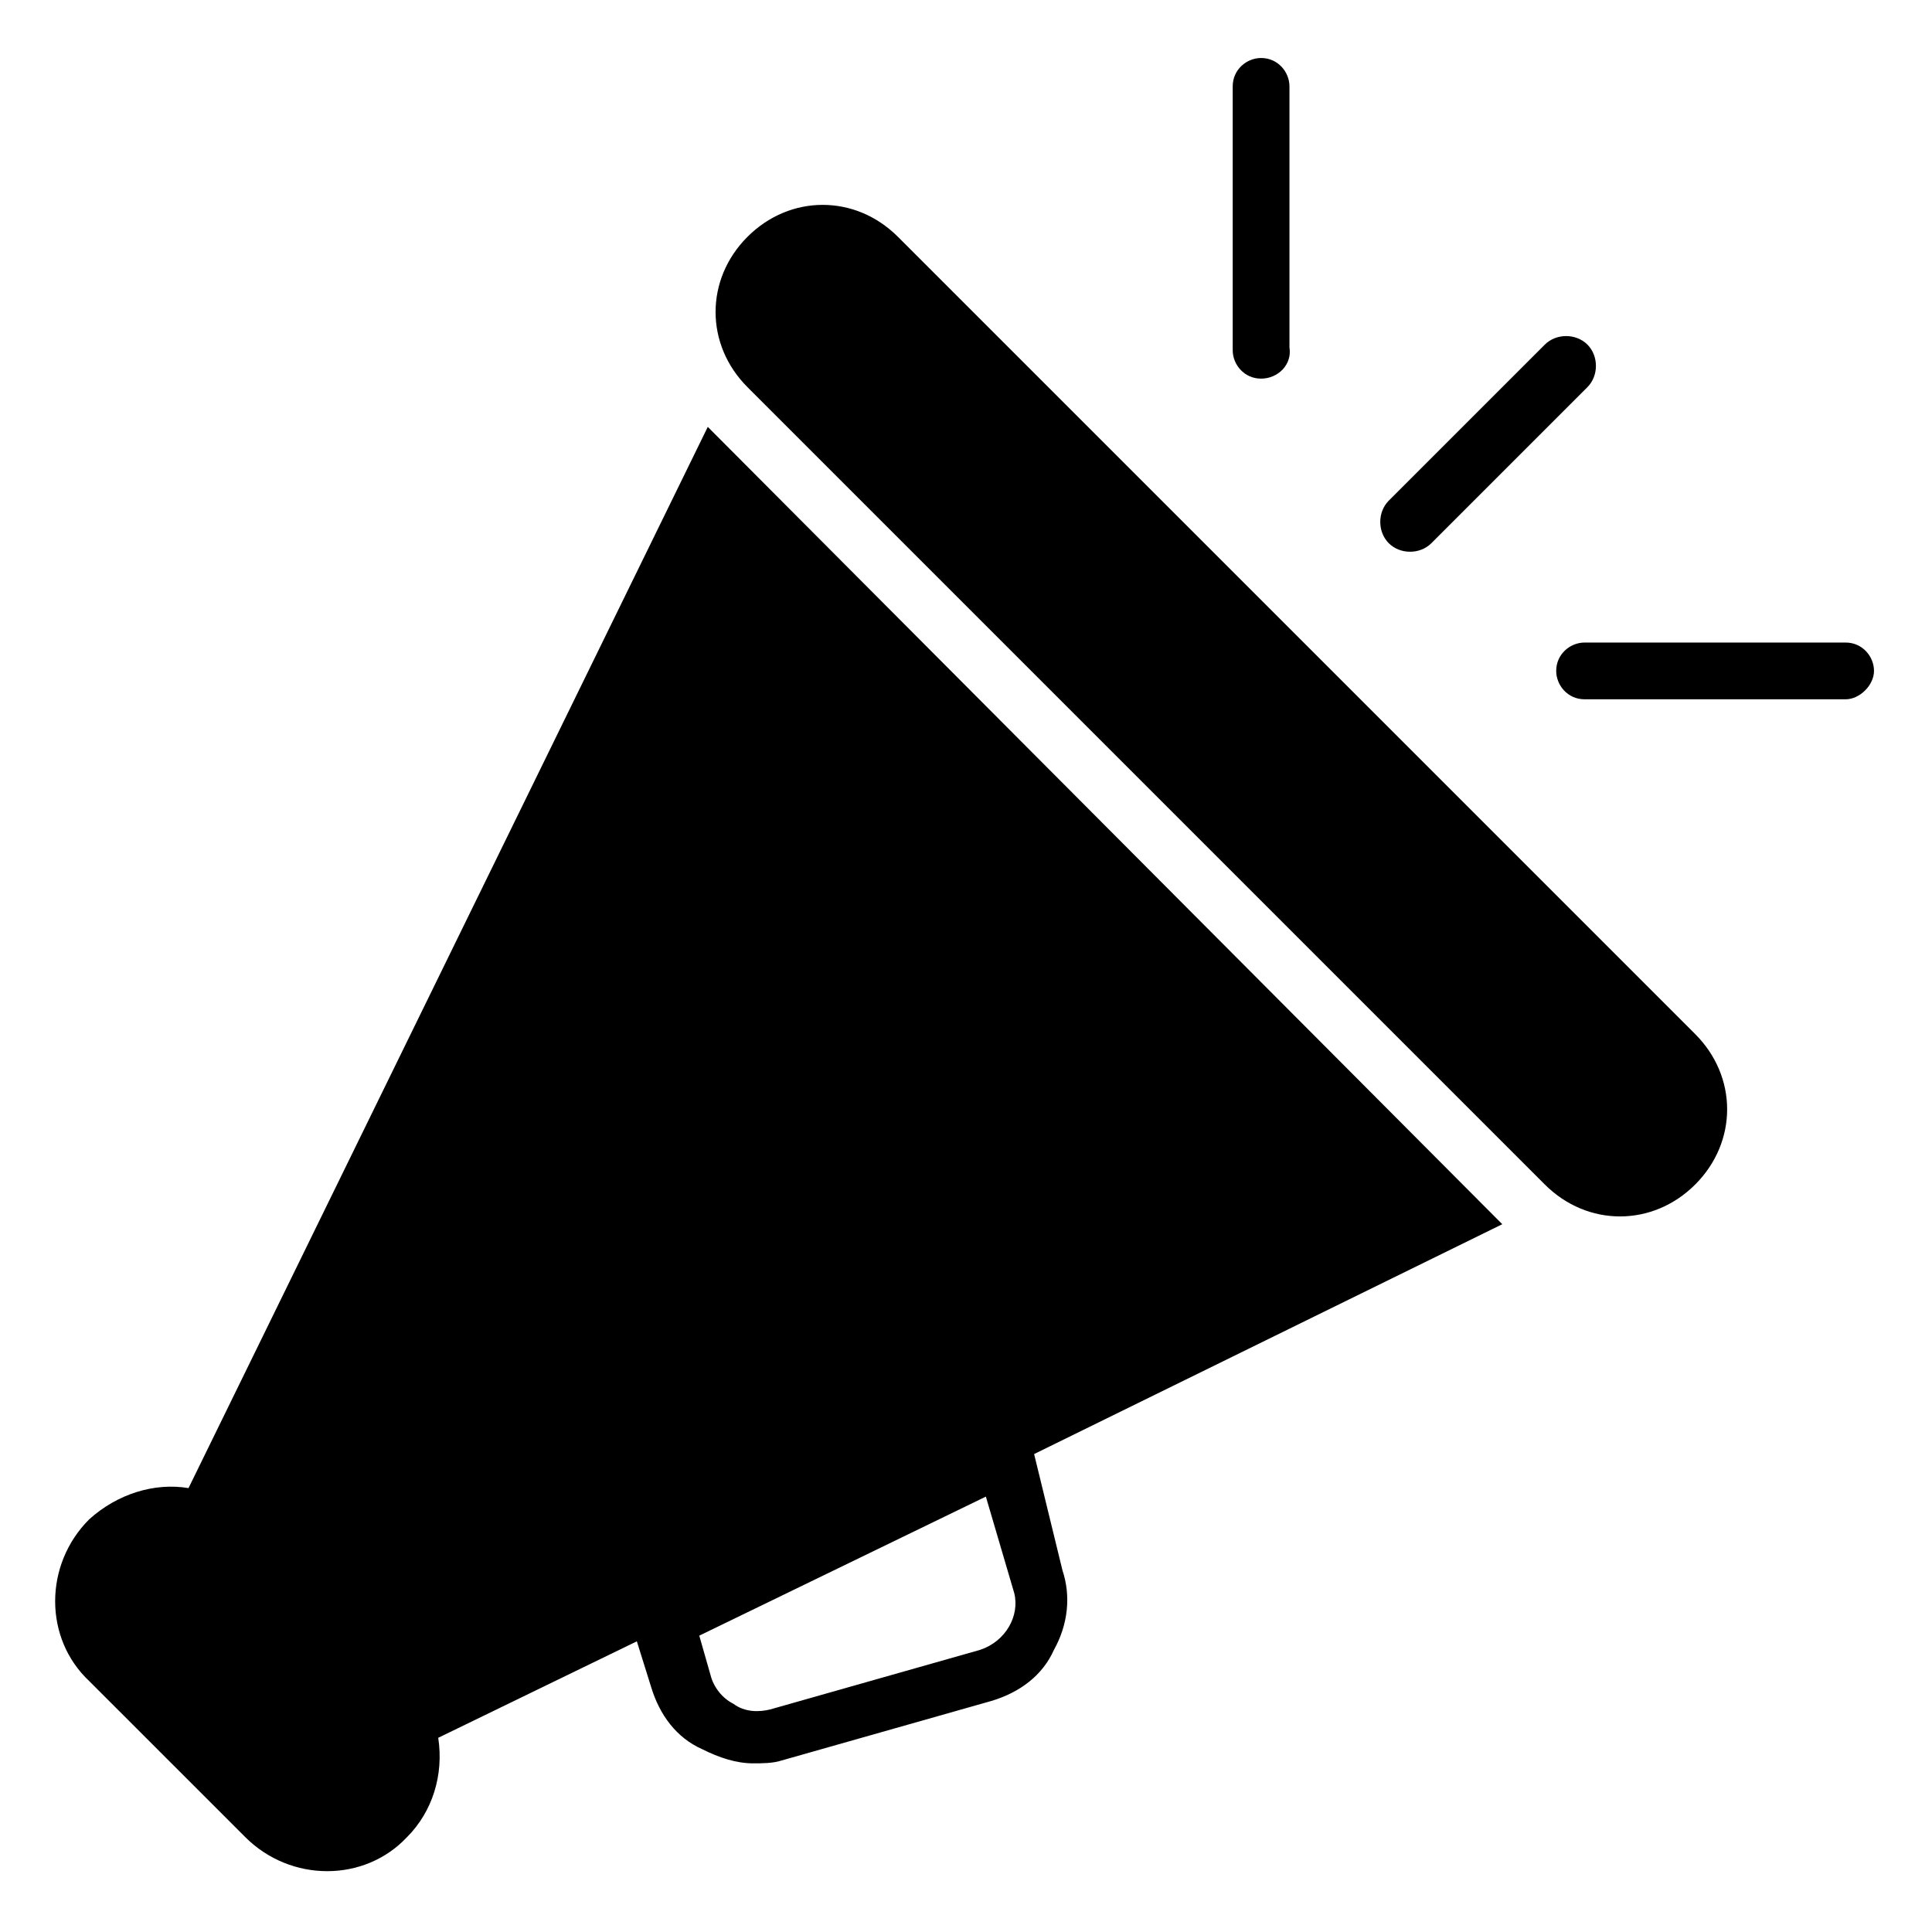
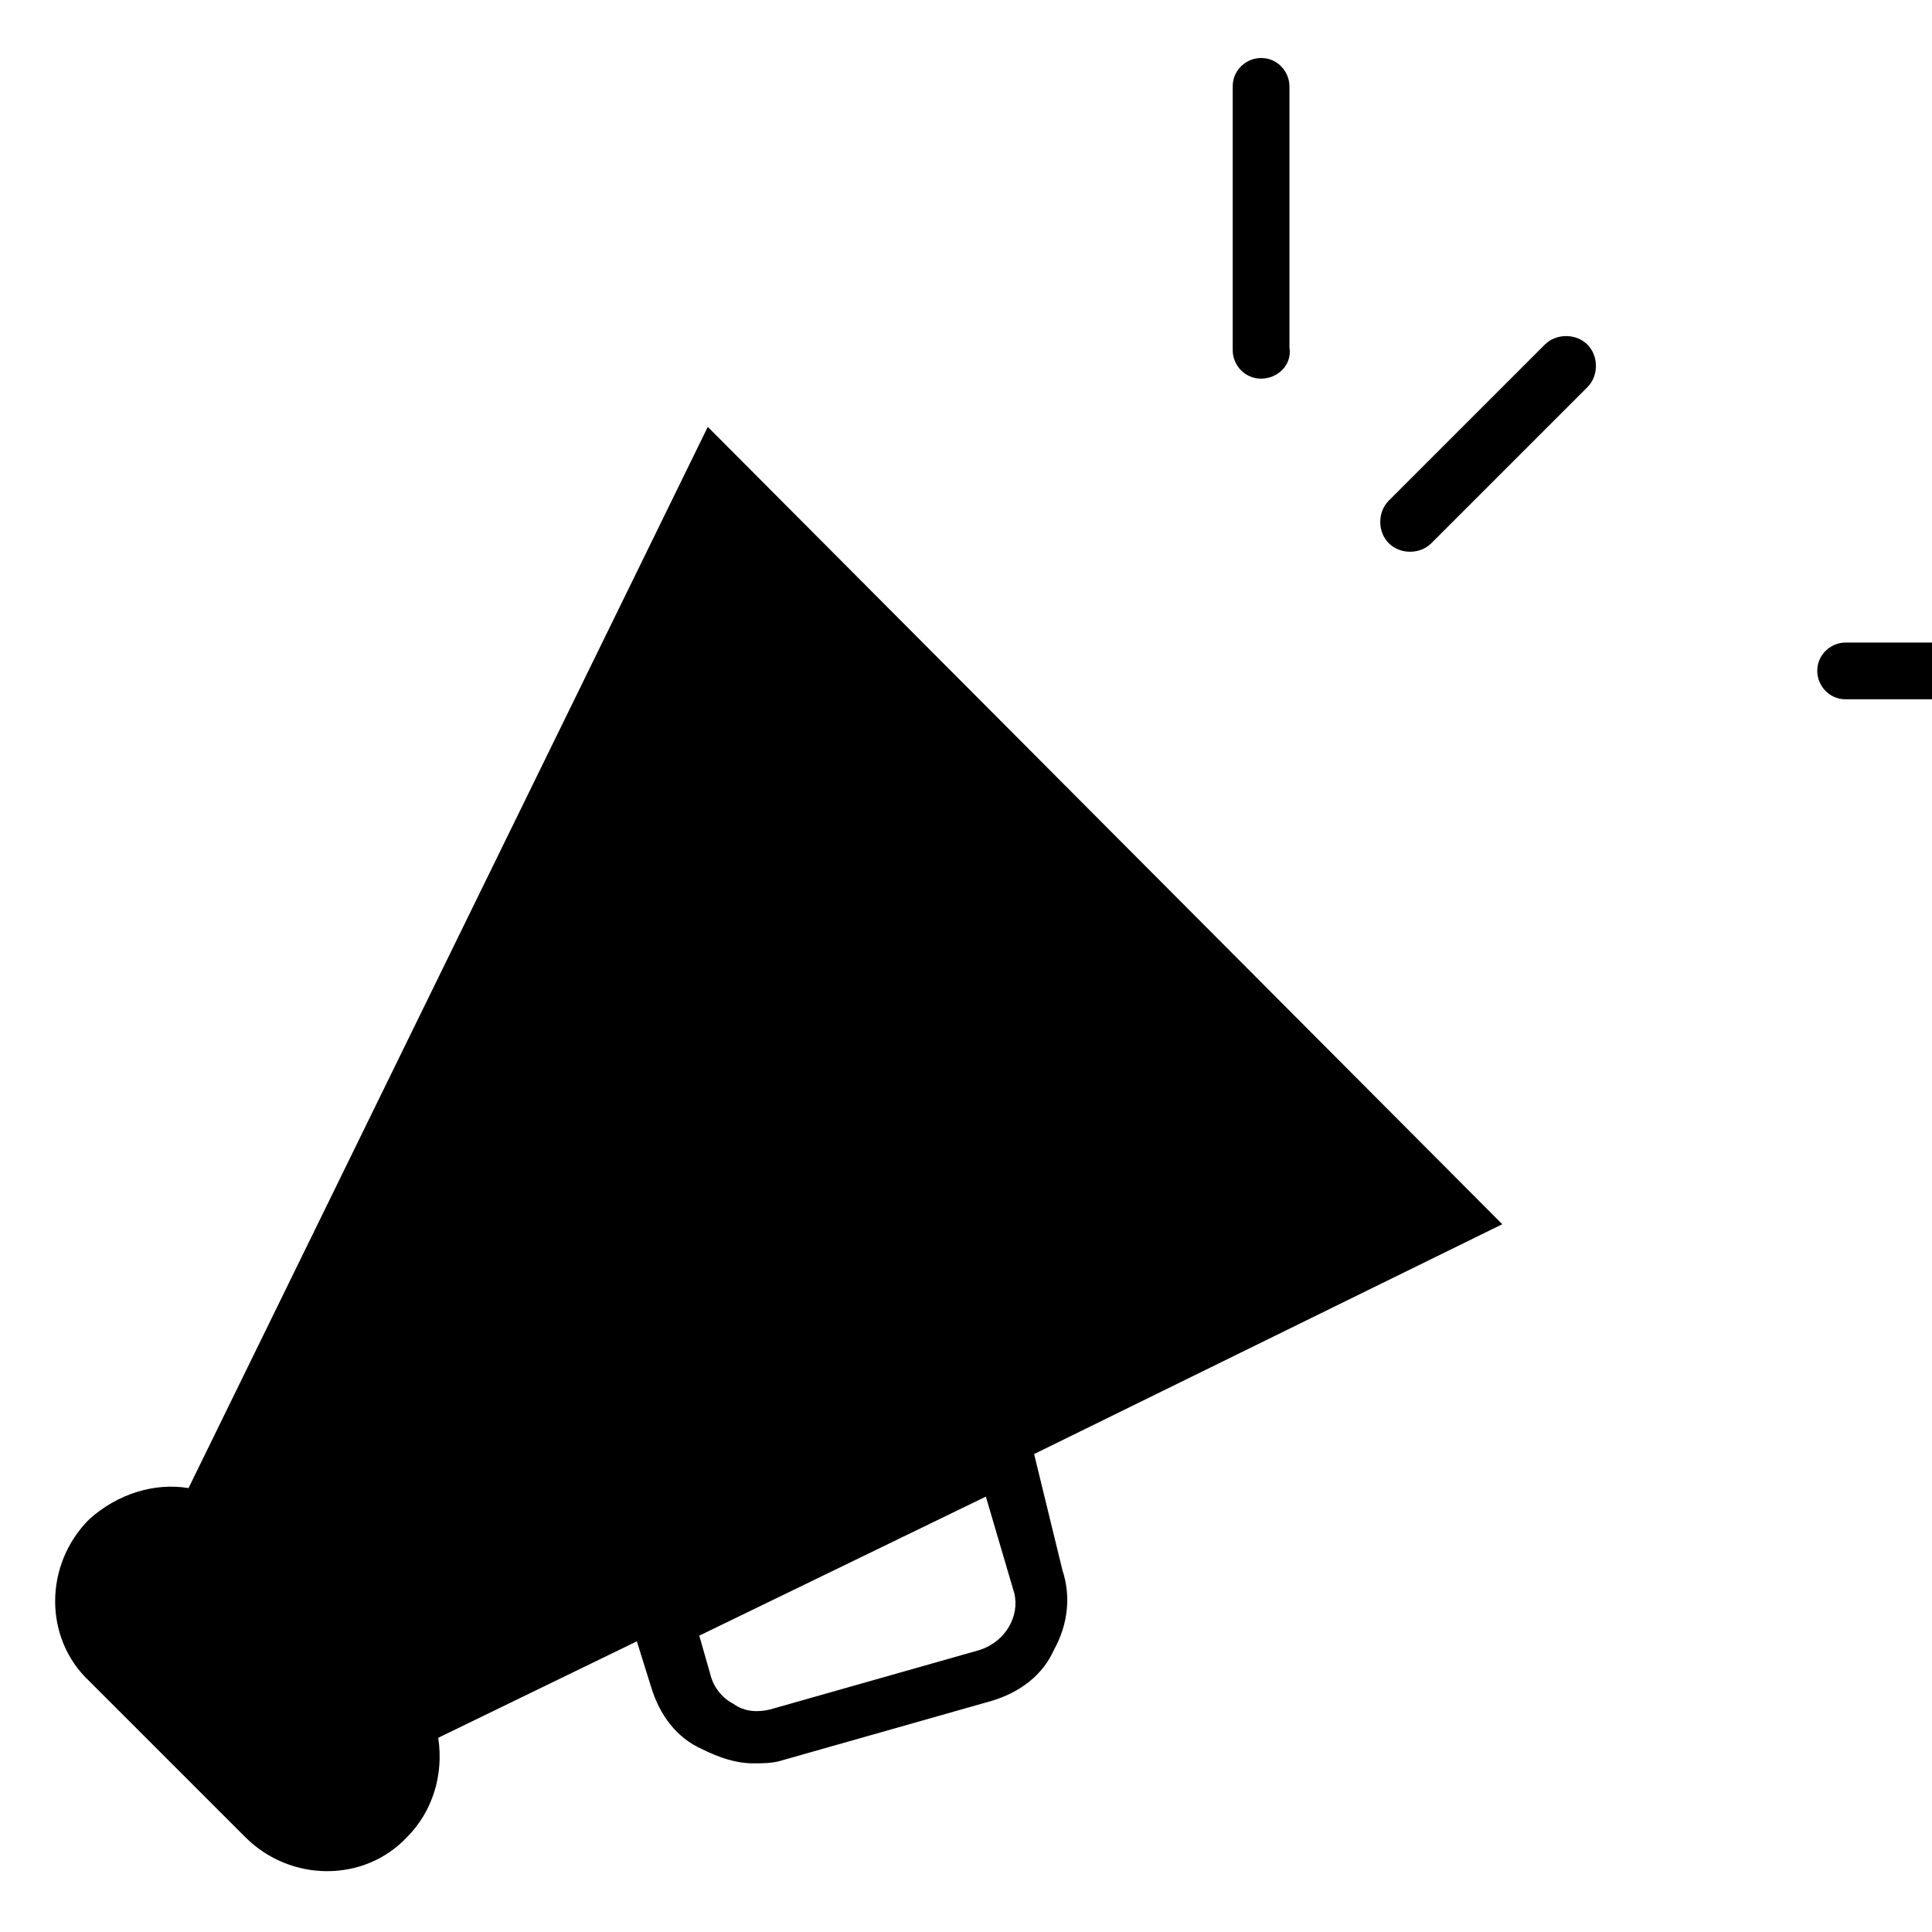
<svg xmlns="http://www.w3.org/2000/svg" fill="#000000" width="800px" height="800px" version="1.1" viewBox="144 144 512 512">
  <g>
-     <path d="m381.95 206.75 211.3 211.3c11.281 11.281 11.281 28.574 0 39.855s-28.574 11.281-39.855 0l-211.3-211.3c-11.281-11.281-11.281-28.574 0-39.855 11.281-11.277 28.574-11.277 39.855 0z" />
    <path d="m418.05 529.34 124.07-60.91-210.55-211.3-137.61 281.23c-9.023-1.504-18.801 1.504-26.32 8.273-12.031 12.031-12.031 31.582 0 42.863l41.359 41.359c12.031 12.031 31.582 12.031 42.863 0 6.769-6.769 9.777-16.543 8.273-26.32l52.637-25.566 3.762 12.031c2.258 7.519 6.769 13.535 13.535 16.543 4.512 2.258 9.023 3.762 13.535 3.762 2.258 0 5.266 0 7.519-0.754l55.645-15.793c7.519-2.258 13.535-6.769 16.543-13.535 3.762-6.769 4.512-14.289 2.258-21.055zm-14.289 51.883-55.645 15.793c-3.008 0.754-6.769 0.754-9.777-1.504-3.008-1.504-5.266-4.512-6.016-7.519l-3.008-10.527 75.949-36.848 7.519 25.566c1.504 6.016-2.254 12.785-9.023 15.039z" />
    <path d="m478.2 244.34c-4.512 0-7.519-3.762-7.519-7.519v-69.93c0-4.512 3.762-7.519 7.519-7.519 4.512 0 7.519 3.762 7.519 7.519v69.18c0.75 4.512-3.008 8.27-7.519 8.27z" />
-     <path d="m633.11 329.32h-69.18c-4.512 0-7.519-3.762-7.519-7.519 0-4.512 3.762-7.519 7.519-7.519h69.18c4.512 0 7.519 3.762 7.519 7.519s-3.762 7.519-7.519 7.519z" />
+     <path d="m633.11 329.32c-4.512 0-7.519-3.762-7.519-7.519 0-4.512 3.762-7.519 7.519-7.519h69.18c4.512 0 7.519 3.762 7.519 7.519s-3.762 7.519-7.519 7.519z" />
    <path d="m512.04 287.96c-3.008-3.008-3.008-8.273 0-11.281l41.359-41.359c3.008-3.008 8.273-3.008 11.281 0 3.008 3.008 3.008 8.273 0 11.281l-41.359 41.359c-3.008 3.008-8.273 3.008-11.281 0z" />
  </g>
</svg>